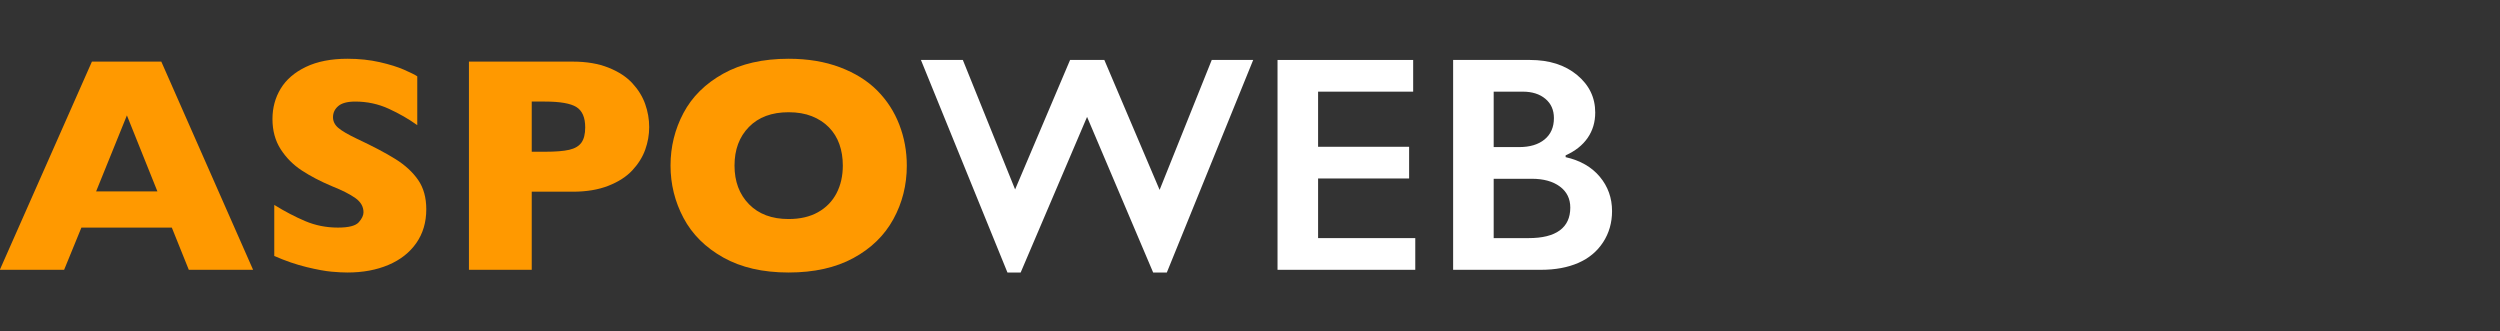
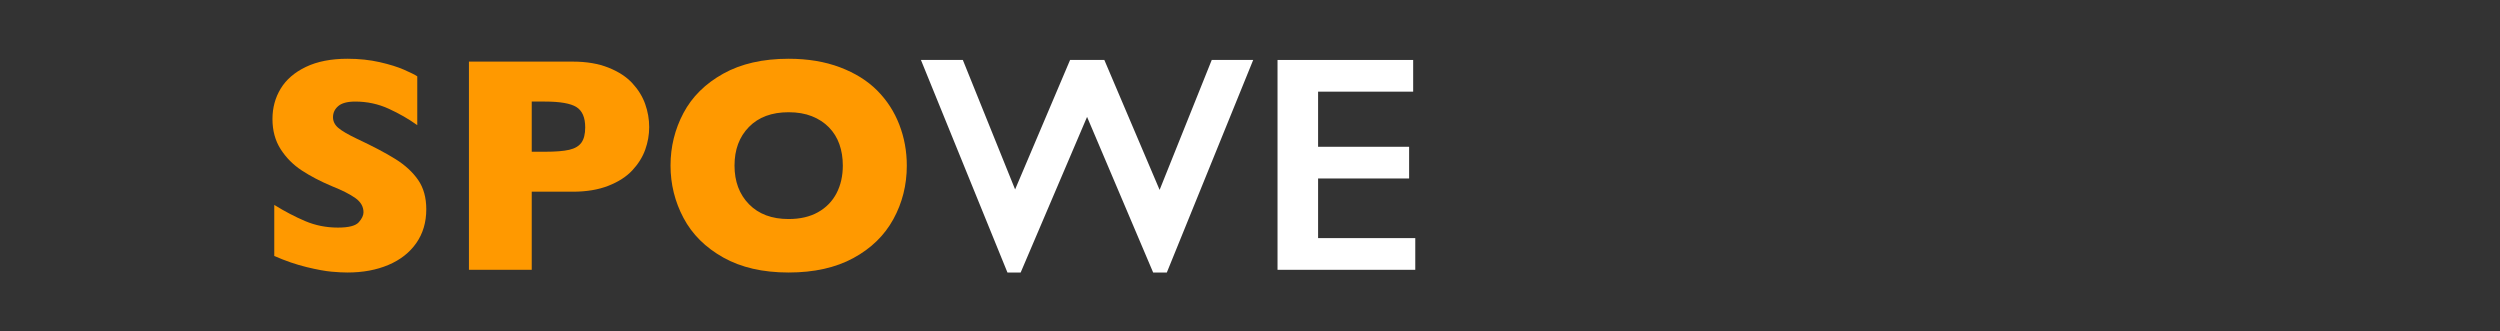
<svg xmlns="http://www.w3.org/2000/svg" width="4494px" height="595px" viewBox="0 0 4494 595" version="1.1">
  <rect x="0" y="0" width="4494" height="595" fill="#333333" stroke="none" />
  <title>logo</title>
  <g id="logo" stroke="none" stroke-width="1" fill="none" fill-rule="evenodd">
    <g id="aspoweb-copy" transform="translate(-0.3, 105.623)" fill-rule="nonzero">
-       <path d="M455.253,379.377 L339.685,379.377 L309.172,303.502 L146.621,303.502 L115.568,379.377 L0,379.377 L165.522,5.13 L290.271,5.13 L455.253,379.377 Z M283.25,238.427 L228.437,101.797 L173.083,238.427 L283.25,238.427 Z" id="Shape" fill="#FF9900" />
      <path d="M766.585,270.56 C766.585,293.961 760.6,314.213 748.629,331.314 C736.658,348.415 719.962,361.511 698.541,370.602 C677.119,379.692 652.547,384.238 624.825,384.238 C617.085,384.238 607.589,383.743 596.338,382.753 C585.087,381.763 570.146,379.017 551.515,374.517 C532.884,370.017 513.487,363.356 493.326,354.536 L493.326,262.729 C512.227,274.43 530.813,284.151 549.085,291.891 C567.356,299.632 586.932,303.502 607.814,303.502 C627.075,303.502 639.541,300.307 645.212,293.916 C650.882,287.526 653.717,281.54 653.717,275.96 C653.717,265.879 648.857,257.374 639.136,250.443 C629.416,243.513 615.285,236.357 596.743,228.977 C576.222,220.336 558.22,210.93 542.739,200.76 C527.258,190.589 514.612,177.853 504.802,162.552 C494.991,147.251 490.085,129.159 490.085,108.278 C490.085,88.116 495.036,69.89 504.937,53.599 C514.837,37.308 529.958,24.302 550.3,14.581 C570.641,4.86 595.483,0 624.825,0 C645.707,0 665.013,2.025 682.744,6.075 C700.476,10.126 715.102,14.671 726.623,19.711 C738.143,24.752 746.064,28.712 750.384,31.592 L750.384,119.349 C735.083,108.368 718.027,98.557 699.216,89.917 C680.404,81.276 660.288,76.956 638.866,76.956 C624.825,76.956 614.654,79.656 608.354,85.056 C602.054,90.457 598.903,97.117 598.903,105.038 C598.903,112.418 602.054,118.809 608.354,124.209 C614.654,129.609 625.905,136.18 642.106,143.92 C670.909,157.421 693.95,169.572 711.231,180.373 C728.513,191.174 742.059,203.64 751.869,217.771 C761.68,231.902 766.585,249.498 766.585,270.56 Z" id="Path" fill="#FF9900" />
      <path d="M1167.294,122.859 C1167.294,136.72 1164.909,150.266 1160.139,163.497 C1155.369,176.728 1147.673,189.059 1137.052,200.49 C1126.431,211.92 1112.075,221.191 1093.984,228.302 C1075.893,235.412 1054.606,238.967 1030.125,238.967 L956.139,238.967 L956.139,379.377 L843.271,379.377 L843.271,5.13 L1030.125,5.13 C1054.606,5.13 1075.893,8.731 1093.984,15.931 C1112.075,23.132 1126.431,32.492 1137.052,44.013 C1147.673,55.534 1155.369,68.045 1160.139,81.546 C1164.909,95.047 1167.294,108.818 1167.294,122.859 Z M1052.266,123.399 C1052.266,105.578 1047.001,93.382 1036.47,86.811 C1025.939,80.241 1007.083,76.956 979.901,76.956 L956.139,76.956 L956.139,167.142 L980.441,167.142 C999.162,167.142 1013.563,165.972 1023.644,163.632 C1033.725,161.292 1041.015,156.971 1045.516,150.671 C1050.016,144.37 1052.266,135.28 1052.266,123.399 Z" id="Shape" fill="#FF9900" />
      <path d="M1630.378,191.984 C1630.378,226.906 1622.322,259.039 1606.211,288.381 C1590.1,317.723 1566.113,341.035 1534.251,358.316 C1502.389,375.597 1463.596,384.238 1417.873,384.238 C1371.609,384.238 1332.456,375.237 1300.414,357.236 C1268.372,339.235 1244.565,315.563 1228.994,286.221 C1213.423,256.879 1205.637,225.466 1205.637,191.984 C1205.637,158.321 1213.378,126.864 1228.859,97.612 C1244.34,68.36 1268.147,44.778 1300.279,26.867 C1332.411,8.956 1371.609,0 1417.873,0 C1452.435,0 1483.262,5.13 1510.354,15.391 C1537.446,25.652 1559.723,39.558 1577.184,57.109 C1594.645,74.66 1607.876,95.092 1616.877,118.404 C1625.878,141.715 1630.378,166.242 1630.378,191.984 Z M1515.35,191.984 C1515.35,177.943 1513.279,165.117 1509.139,153.506 C1504.999,141.895 1498.743,131.815 1490.373,123.264 C1482.002,114.713 1471.786,108.053 1459.726,103.282 C1447.665,98.512 1433.714,96.127 1417.873,96.127 C1387.63,96.127 1363.869,104.948 1346.587,122.589 C1329.306,140.23 1320.666,163.362 1320.666,191.984 C1320.666,220.606 1329.351,243.783 1346.722,261.514 C1364.094,279.245 1387.81,288.111 1417.873,288.111 C1438.574,288.111 1456.215,284.016 1470.796,275.825 C1485.377,267.634 1496.448,256.294 1504.009,241.802 C1511.569,227.311 1515.35,210.705 1515.35,191.984 Z" id="Shape" fill="#FF9900" />
      <polygon id="Path" fill="#FFFFFF" points="1731.095 2.16 1825.062 234.917 1923.889 2.16 1985.454 2.16 2084.821 235.727 2178.518 2.16 2253.043 2.16 2097.782 384.238 2073.21 384.238 1954.401 104.498 1835.053 384.238 1811.291 384.238 1655.76 2.16" />
      <polygon id="Path" fill="#FFFFFF" points="2540.614 2.16 2540.614 59.134 2369.691 59.134 2369.691 158.231 2533.323 158.231 2533.323 215.206 2369.691 215.206 2369.691 322.403 2544.394 322.403 2544.394 379.377 2296.786 379.377 2296.786 2.16" />
-       <path d="M2750.689,2.16 C2785.251,2.16 2813.423,11.161 2835.205,29.162 C2856.987,47.163 2867.877,69.665 2867.877,96.667 C2867.877,113.948 2863.332,129.159 2854.241,142.3 C2845.151,155.441 2831.965,165.882 2814.684,173.623 L2814.684,176.863 C2840.965,182.803 2861.442,194.549 2876.113,212.1 C2890.784,229.652 2898.12,250.218 2898.12,273.8 C2898.12,294.681 2892.764,313.358 2882.053,329.829 C2871.343,346.3 2856.492,358.676 2837.5,366.957 C2818.509,375.237 2796.142,379.377 2770.4,379.377 L2612.439,379.377 L2612.439,2.16 L2750.689,2.16 Z M2731.248,158.771 C2750.509,158.771 2765.72,154.181 2776.881,145 C2788.042,135.82 2793.622,123.039 2793.622,106.658 C2793.622,92.077 2788.492,80.511 2778.231,71.96 C2767.97,63.41 2754.469,59.134 2737.728,59.134 L2685.344,59.134 L2685.344,158.771 L2731.248,158.771 Z M2748.259,322.403 C2772.921,322.403 2791.552,317.768 2804.153,308.497 C2816.754,299.227 2823.054,285.591 2823.054,267.589 C2823.054,251.568 2816.799,238.922 2804.288,229.652 C2791.777,220.381 2774.991,215.746 2753.929,215.746 L2685.344,215.746 L2685.344,322.403 L2748.259,322.403 Z" id="Shape" fill="#FFFFFF" />
    </g>
  </g>
</svg>